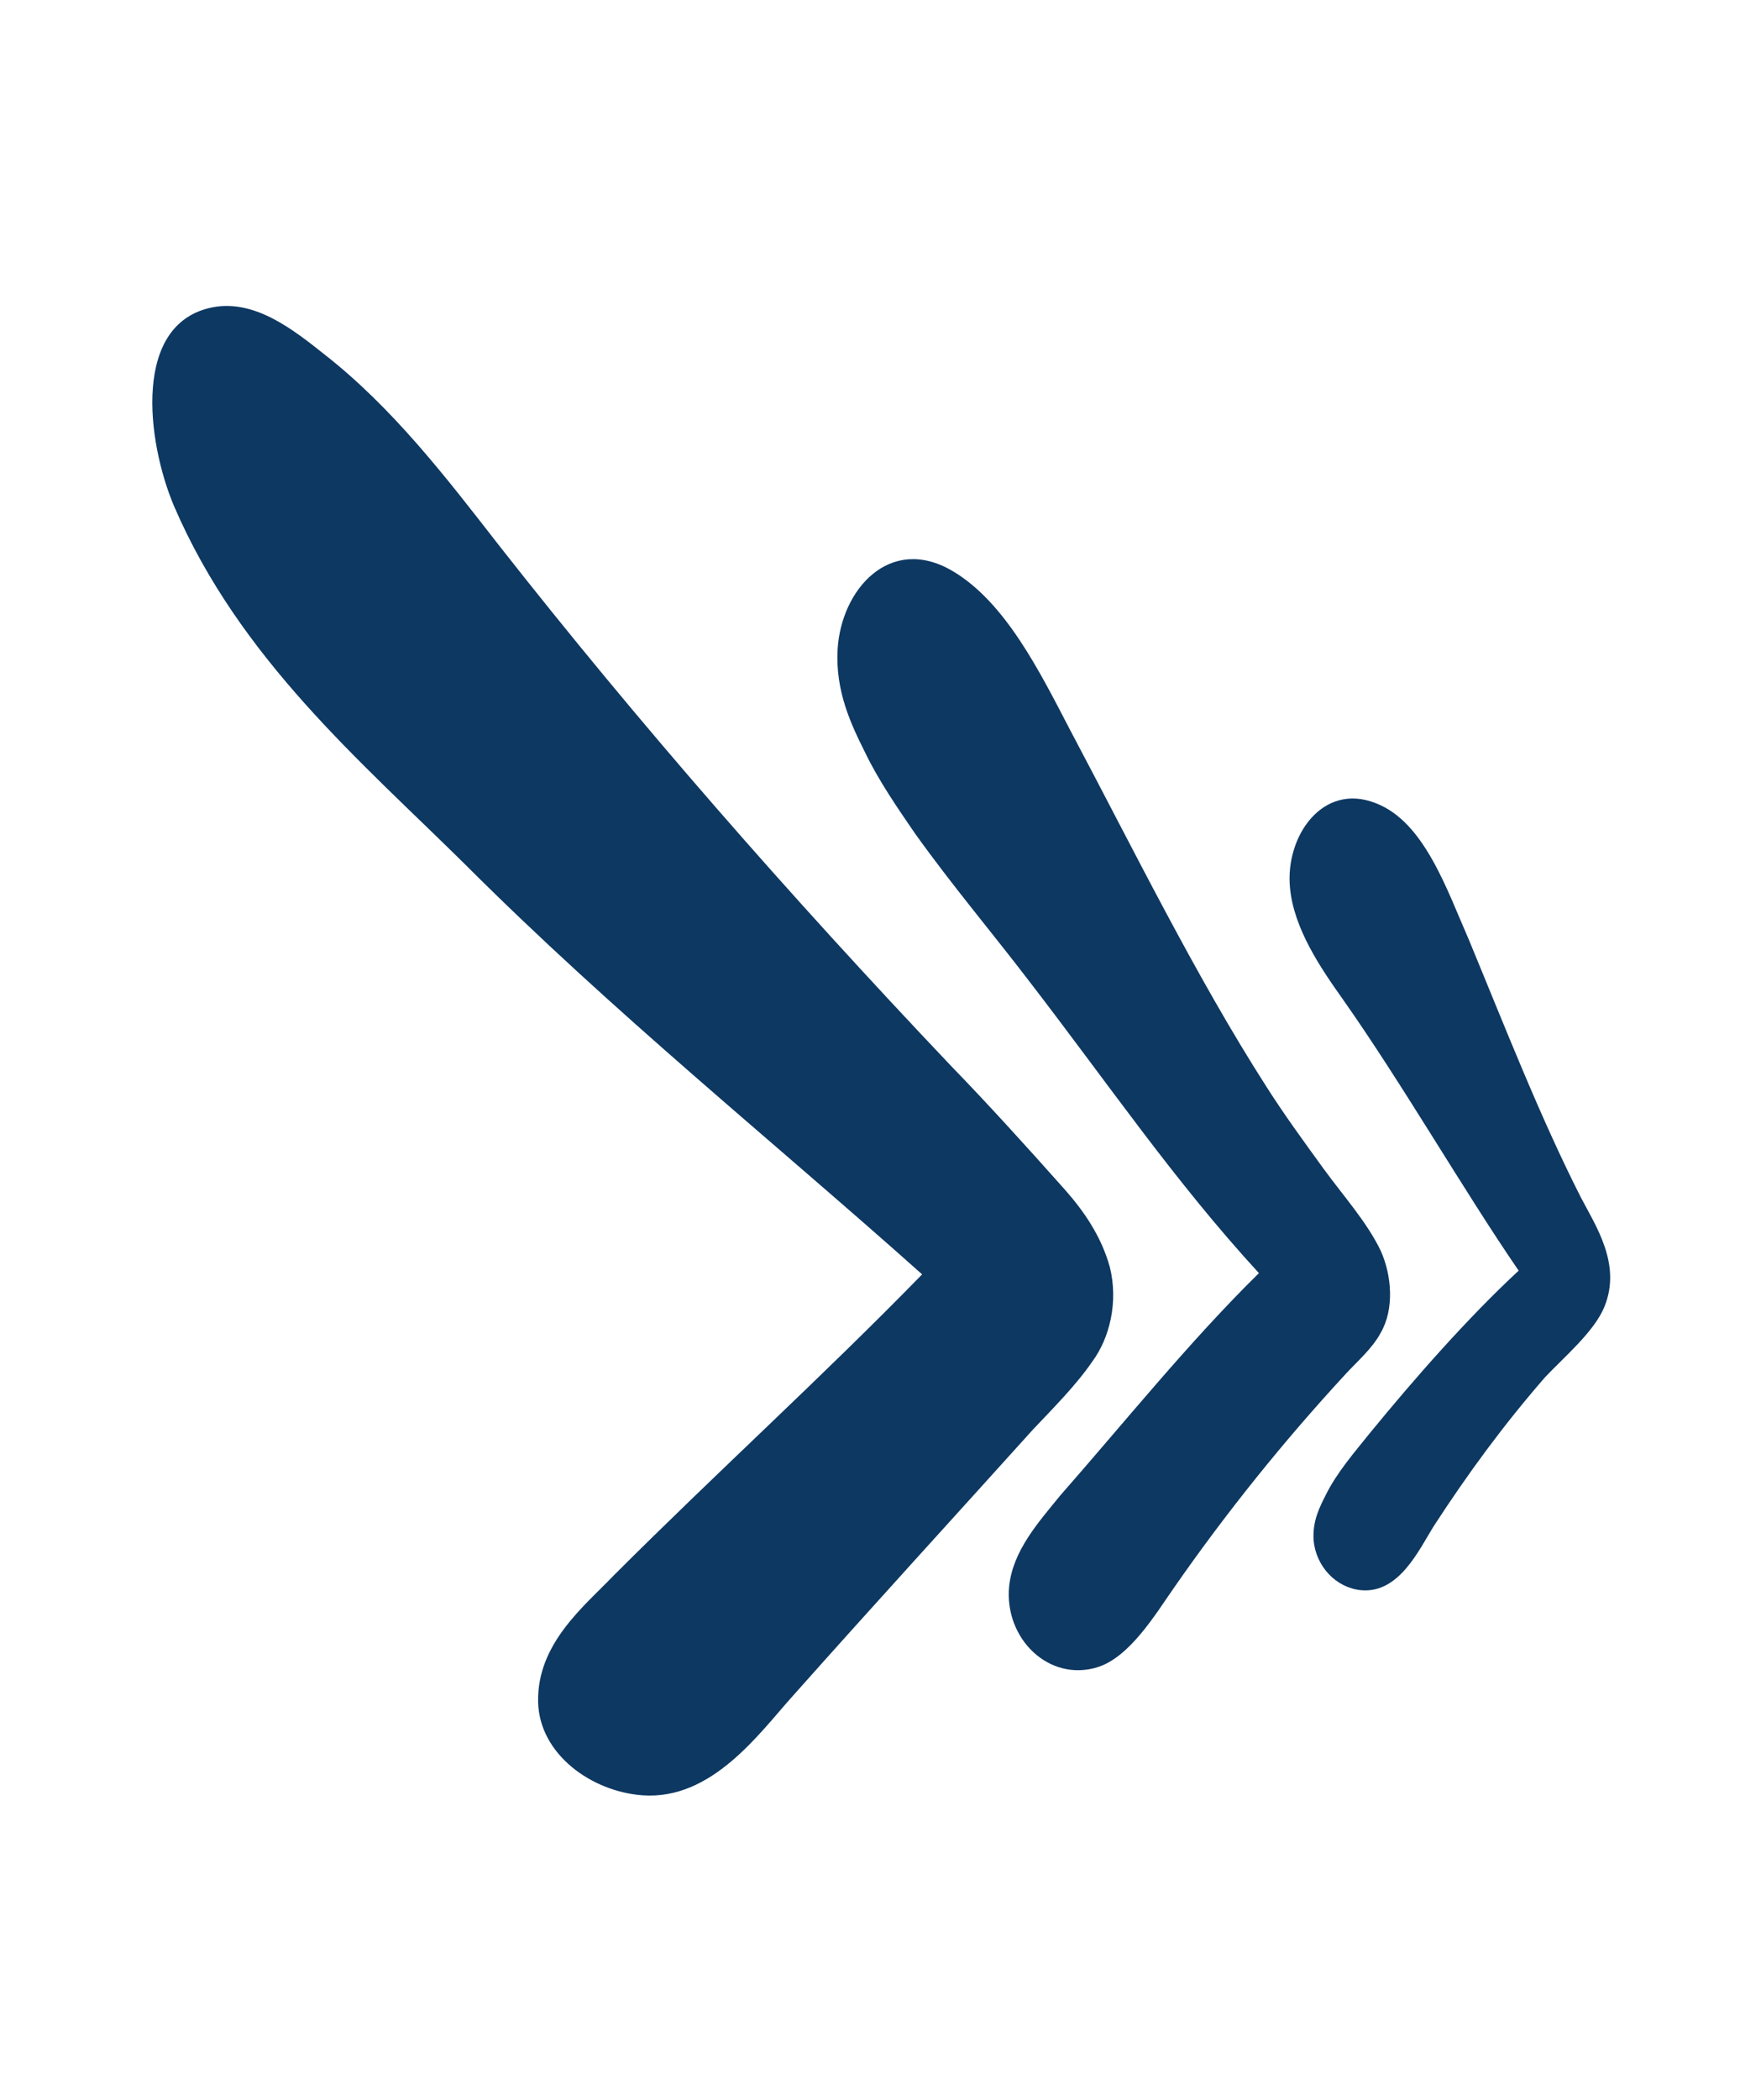
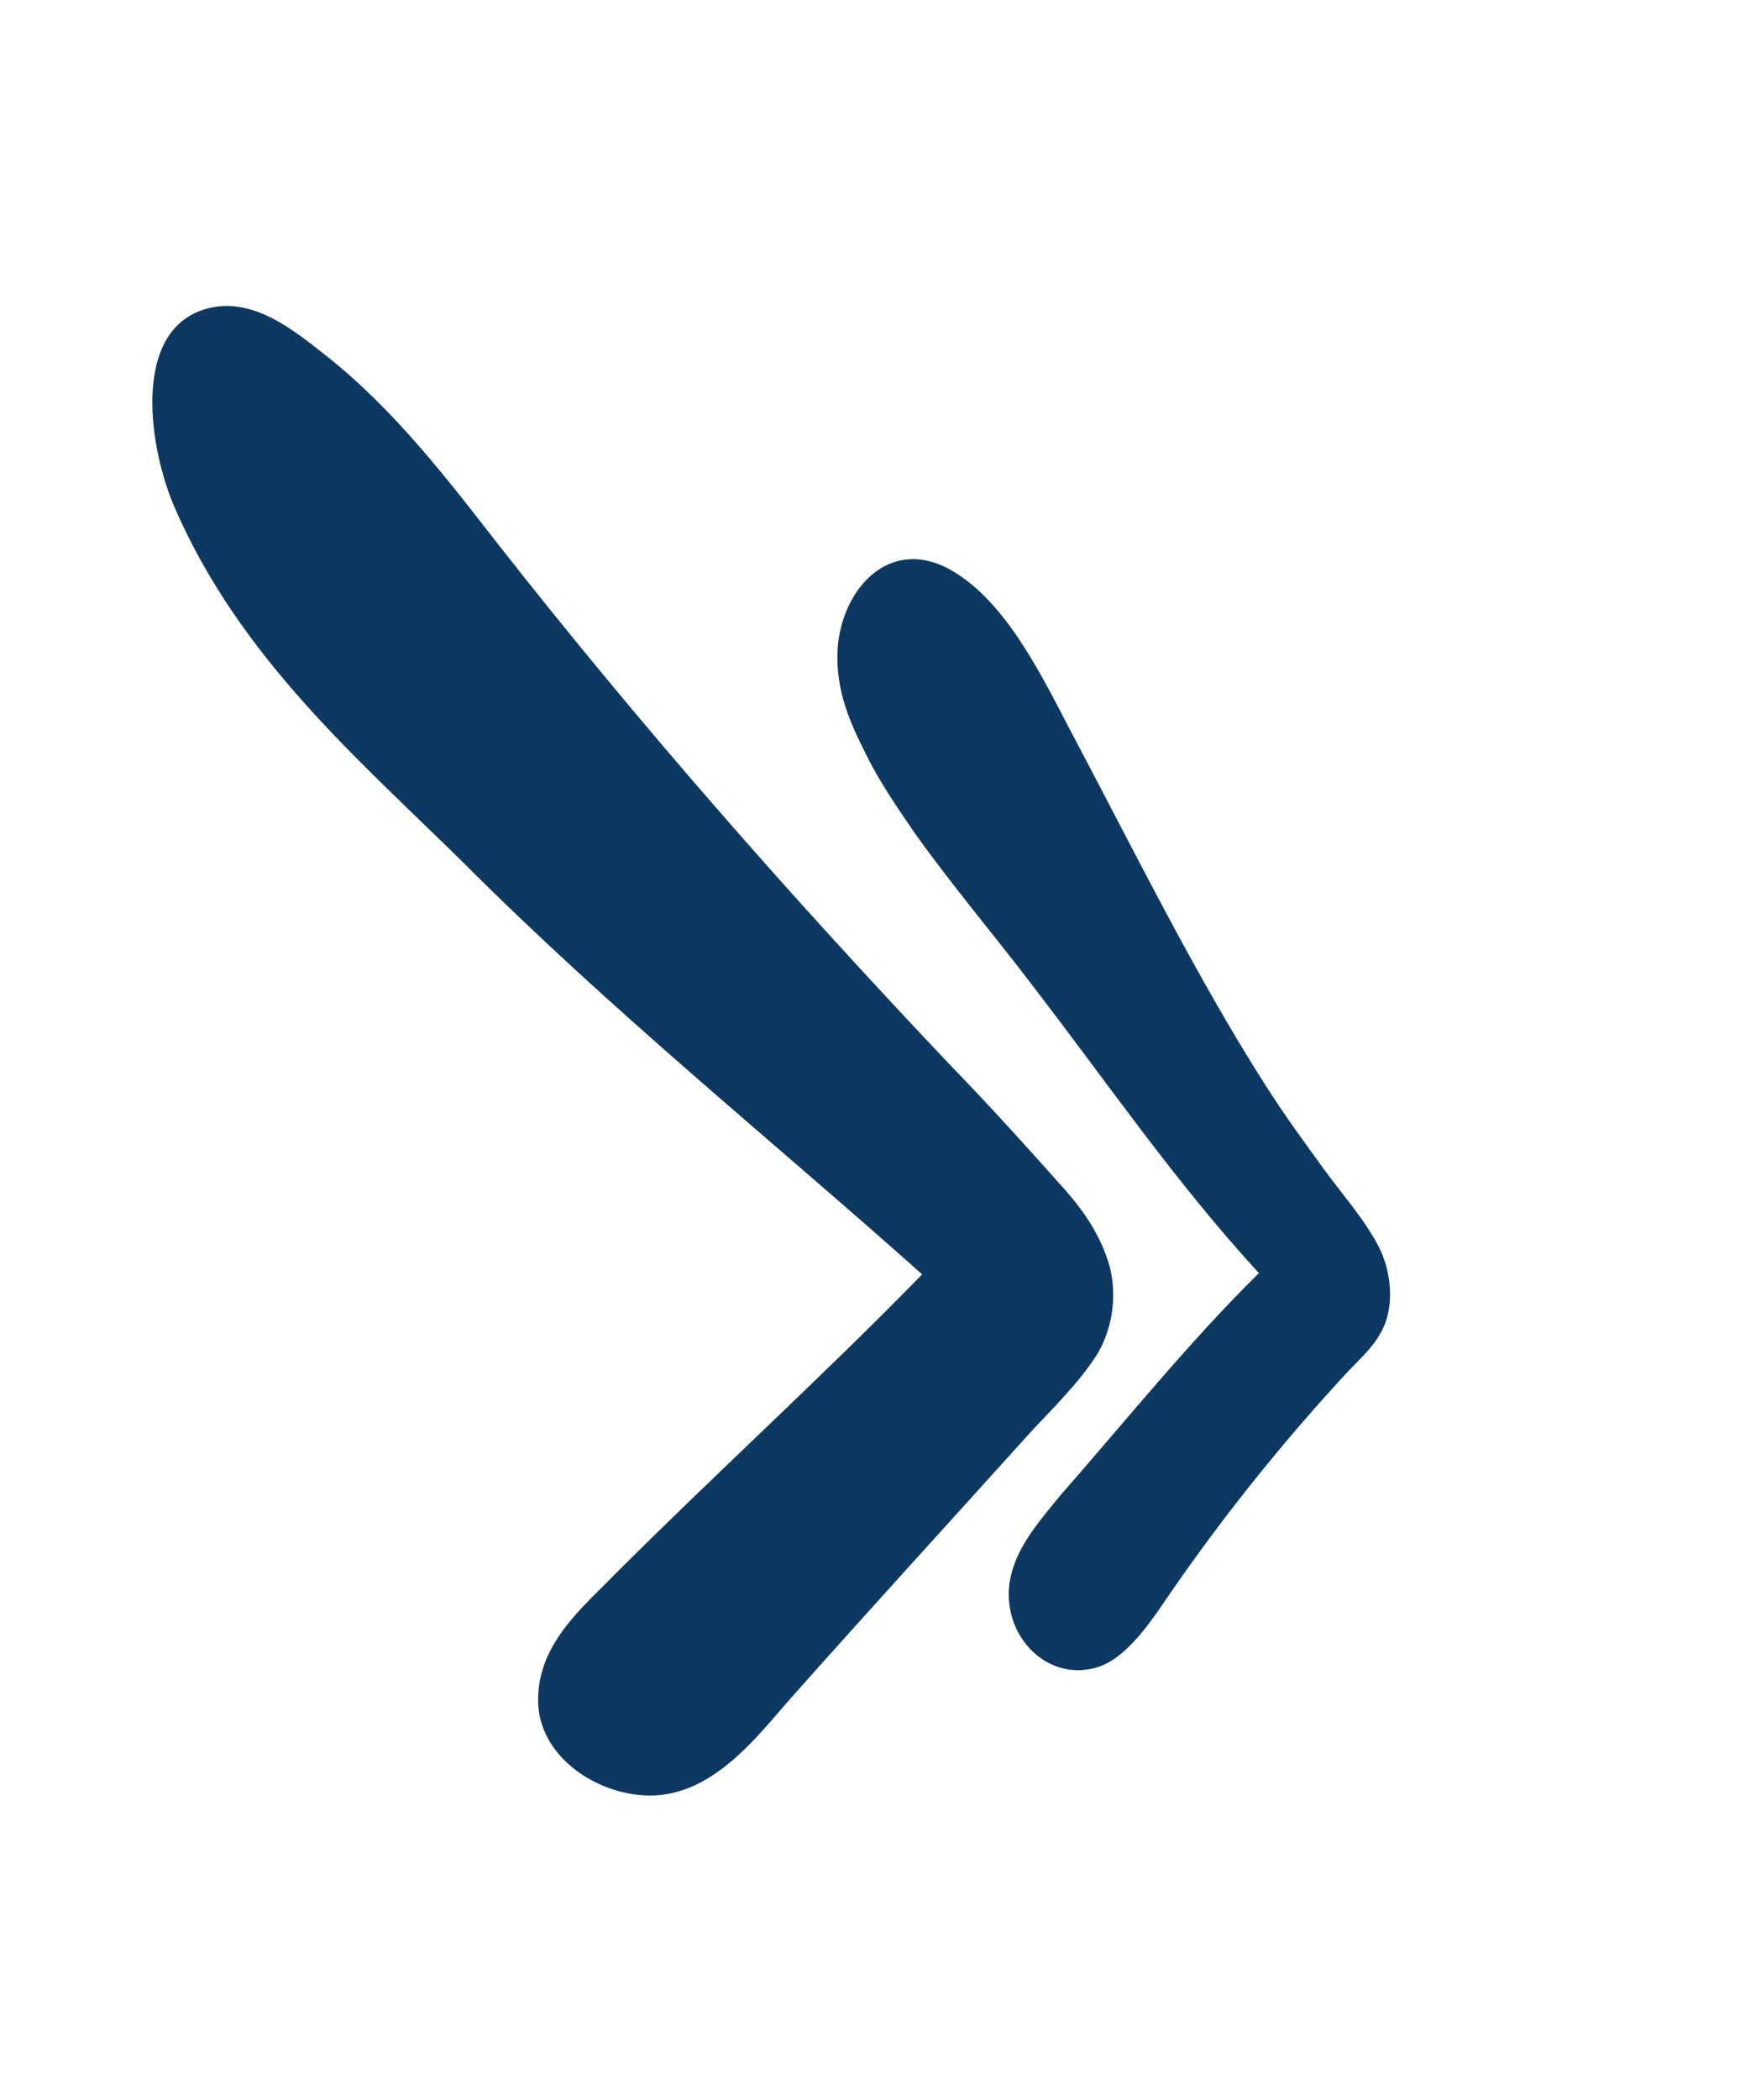
<svg xmlns="http://www.w3.org/2000/svg" version="1.1" id="Layer_1" x="0px" y="0px" viewBox="0 0 141.7 168.9" style="enable-background:new 0 0 141.7 168.9;" xml:space="preserve">
  <style type="text/css">
	.st0{fill:#0D3862;}
</style>
  <g>
    <path class="st0" d="M74.2,102.5c-12.1-10.8-24.8-21-36.8-33C29,61.2,19.3,53,14,40.7c-2.2-5.2-3.4-14.8,3.2-16   c3.4-0.6,6.5,1.9,8.9,3.8c5.5,4.3,9.8,9.9,14,15.3c11.3,14.4,23.4,28.2,36.3,41.8c3.1,3.2,6.1,6.5,9.3,10.1   c1.5,1.7,2.9,3.7,3.6,6.2c0.7,2.8,0,5.7-1.4,7.6c-1.3,1.9-3.1,3.7-4.8,5.5c-6.4,7.1-12.9,14.2-19.3,21.4c-2.7,3-6.5,8.4-12.1,8   c-4.1-0.3-8.3-3.3-8.4-7.5c-0.1-4.7,3.7-7.7,6.1-10.2C57.7,118.4,66.1,110.8,74.2,102.5z" />
    <path class="st0" d="M101.3,102.4C94.5,95,89.2,87.2,82.8,78.9c-2.9-3.8-6.2-7.7-9.2-11.9c-1.3-1.9-2.9-4.2-4-6.5   c-1.1-2.2-2.4-4.9-2.2-8.3c0.3-4.8,4.2-9.2,9.2-6.3c4.3,2.5,7.1,8.2,9.5,12.8c5.2,9.8,10.1,19.8,15.8,28.7c1.4,2.2,3,4.4,4.6,6.6   c1.6,2.2,3.5,4.3,4.6,6.6c0.9,2,1.1,4.7,0,6.6c-0.7,1.3-1.9,2.3-2.9,3.4c-4.8,5.2-9.5,11-13.8,17.2c-1.4,2-3.5,5.5-6.1,6.3   c-3.9,1.2-7.5-2.3-7.1-6.5c0.3-2.9,2.4-5.2,4.1-7.3C90.4,114.5,95.7,107.9,101.3,102.4z" />
-     <path class="st0" d="M122.2,102.2c-4.4-6.4-9.4-15.1-14.2-21.9c-1.7-2.4-3.9-5.6-4.2-8.9c-0.4-4.1,2.6-8.5,6.9-6.8   c3.9,1.5,5.7,6.9,7.5,11c2.9,7,5.7,14.2,9,20.7c1.2,2.3,3.3,5.4,1.9,8.8c-0.8,2-3.3,4.1-4.8,5.7c-3.3,3.8-6.1,7.6-8.9,11.9   c-1.2,1.9-2.8,5.5-5.9,5.2c-2-0.2-3.6-1.9-3.8-4c-0.1-1.6,0.5-2.7,1-3.7c0.9-1.8,2.3-3.4,3.5-4.9   C113.8,110.9,118.1,106,122.2,102.2z" />
  </g>
</svg>